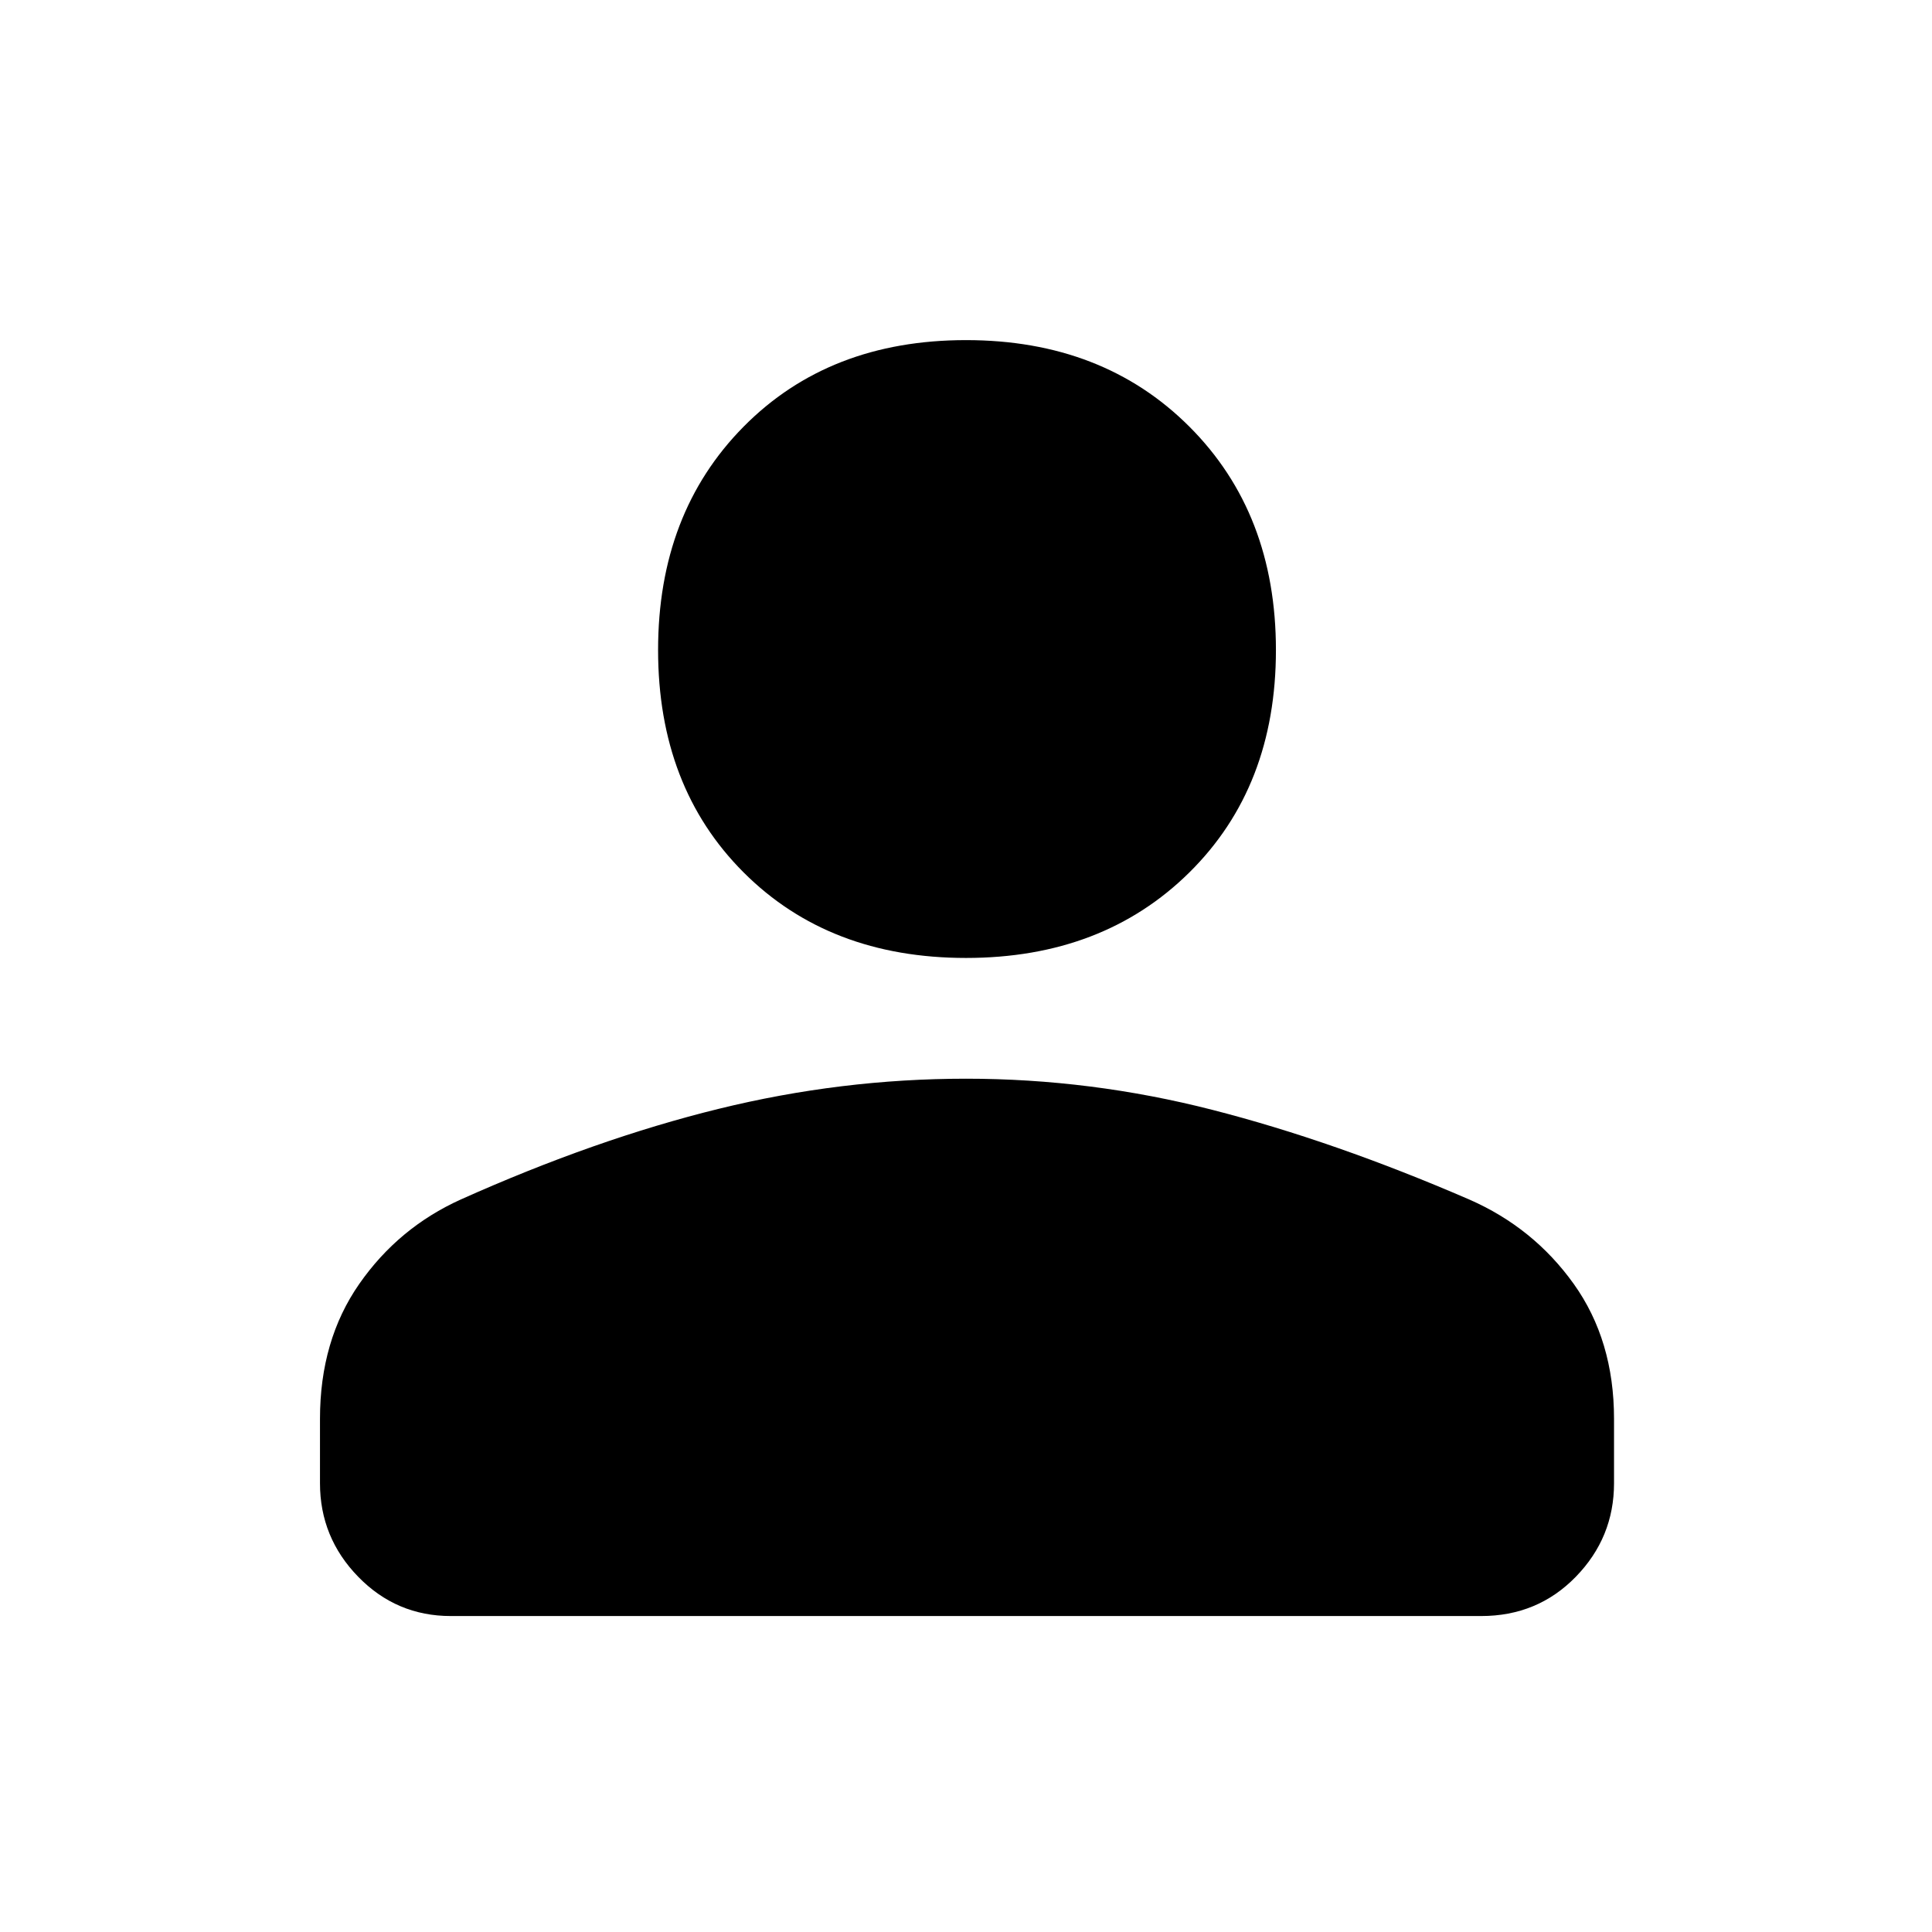
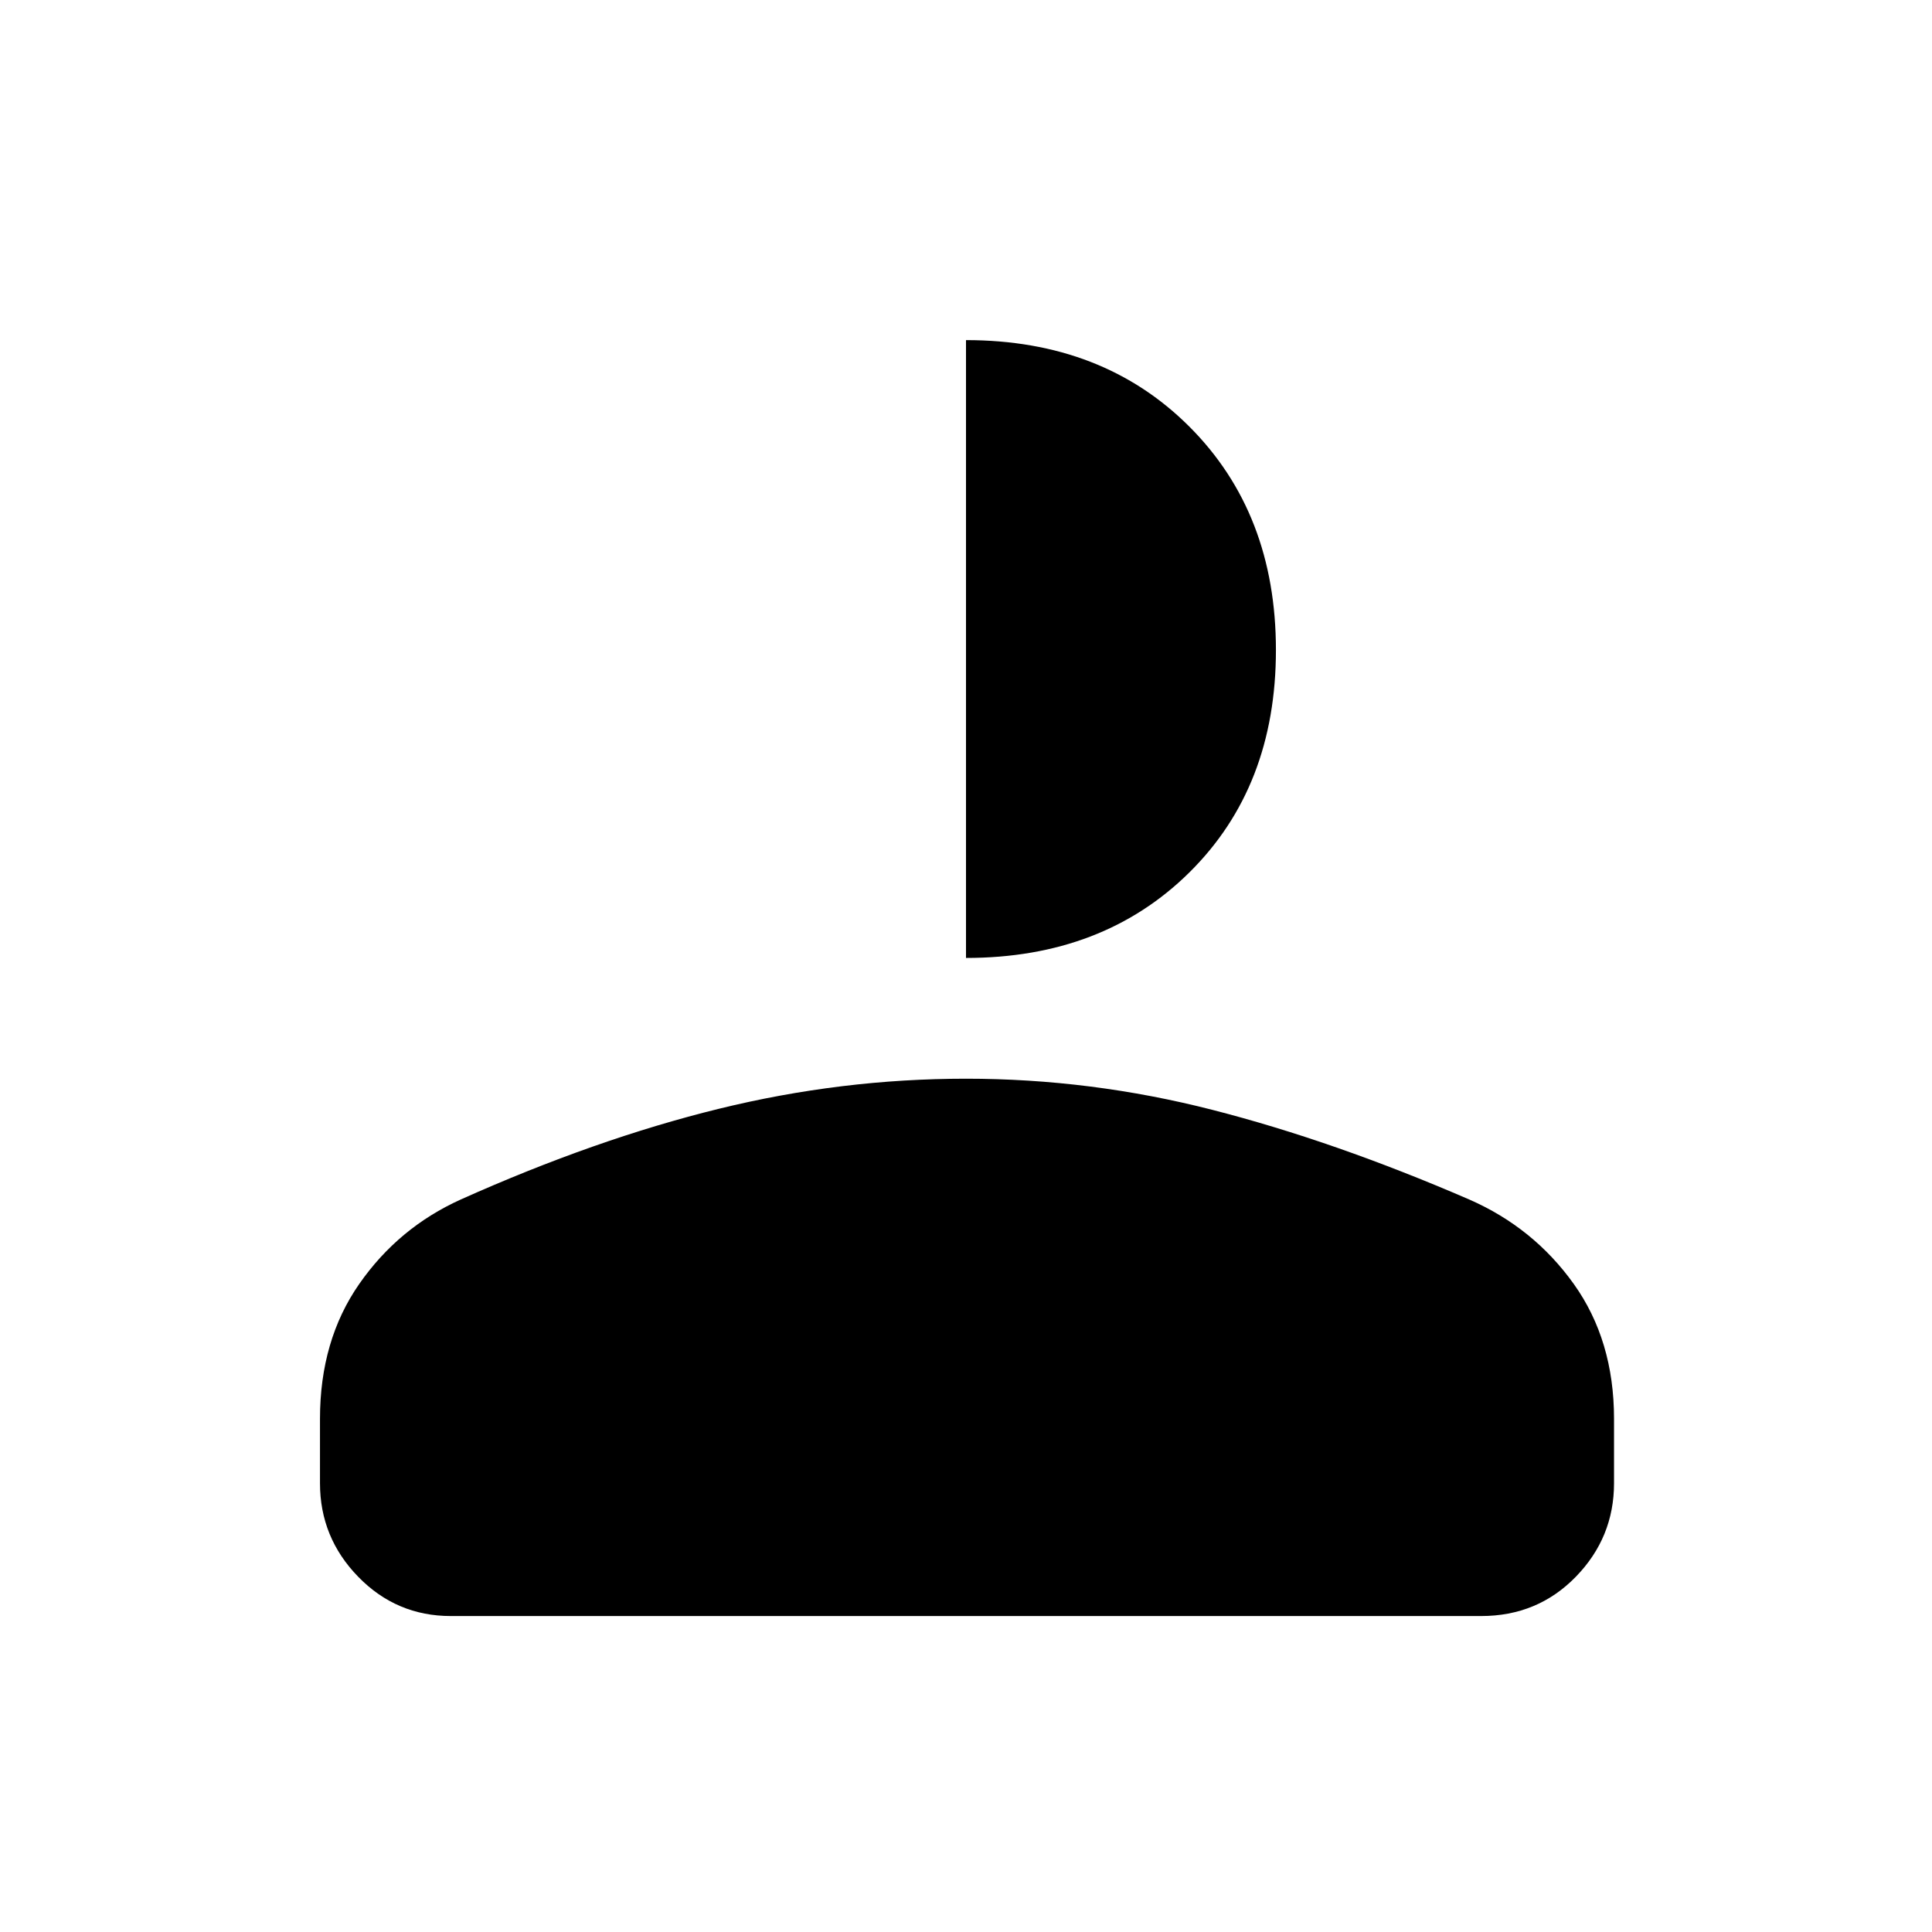
<svg xmlns="http://www.w3.org/2000/svg" height="48" width="48">
-   <path d="M24 23.8q-3.4 0-5.525-2.125-2.125-2.125-2.125-5.525 0-3.4 2.125-5.55T24 8.45q3.4 0 5.55 2.15t2.15 5.55q0 3.4-2.15 5.525Q27.4 23.8 24 23.8ZM11.2 40.15q-1.35 0-2.3-.975-.95-.975-.95-2.325v-1.6q0-1.95.975-3.35.975-1.4 2.525-2.1 3.35-1.5 6.4-2.25 3.05-.75 6.15-.75 3.1 0 6.125.775T36.5 29.8q1.6.7 2.6 2.1 1 1.4 1 3.35v1.6q0 1.35-.95 2.325-.95.975-2.35.975Z" />
+   <path d="M24 23.8T24 8.45q3.4 0 5.55 2.15t2.15 5.55q0 3.4-2.15 5.525Q27.4 23.8 24 23.8ZM11.2 40.15q-1.35 0-2.3-.975-.95-.975-.95-2.325v-1.6q0-1.95.975-3.35.975-1.4 2.525-2.1 3.35-1.5 6.4-2.25 3.05-.75 6.15-.75 3.1 0 6.125.775T36.5 29.8q1.6.7 2.6 2.1 1 1.4 1 3.35v1.6q0 1.35-.95 2.325-.95.975-2.35.975Z" />
</svg>